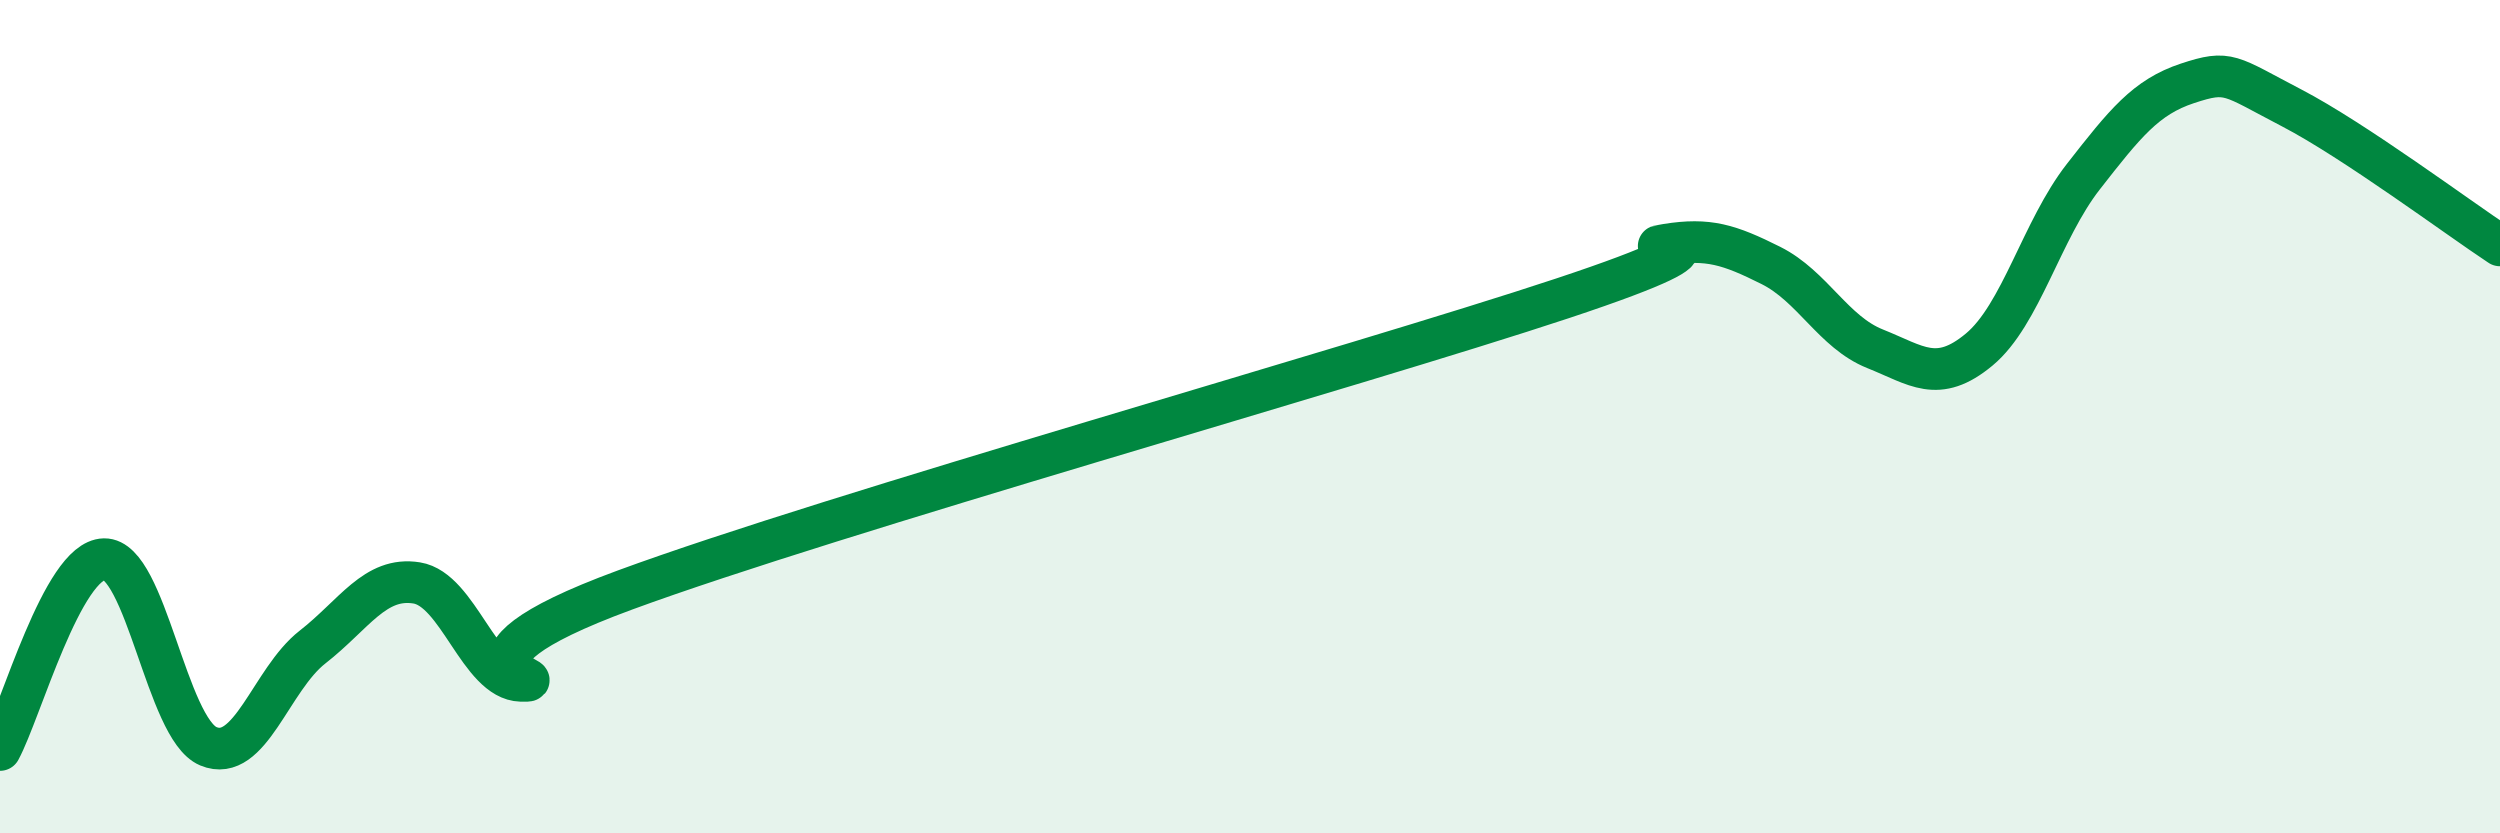
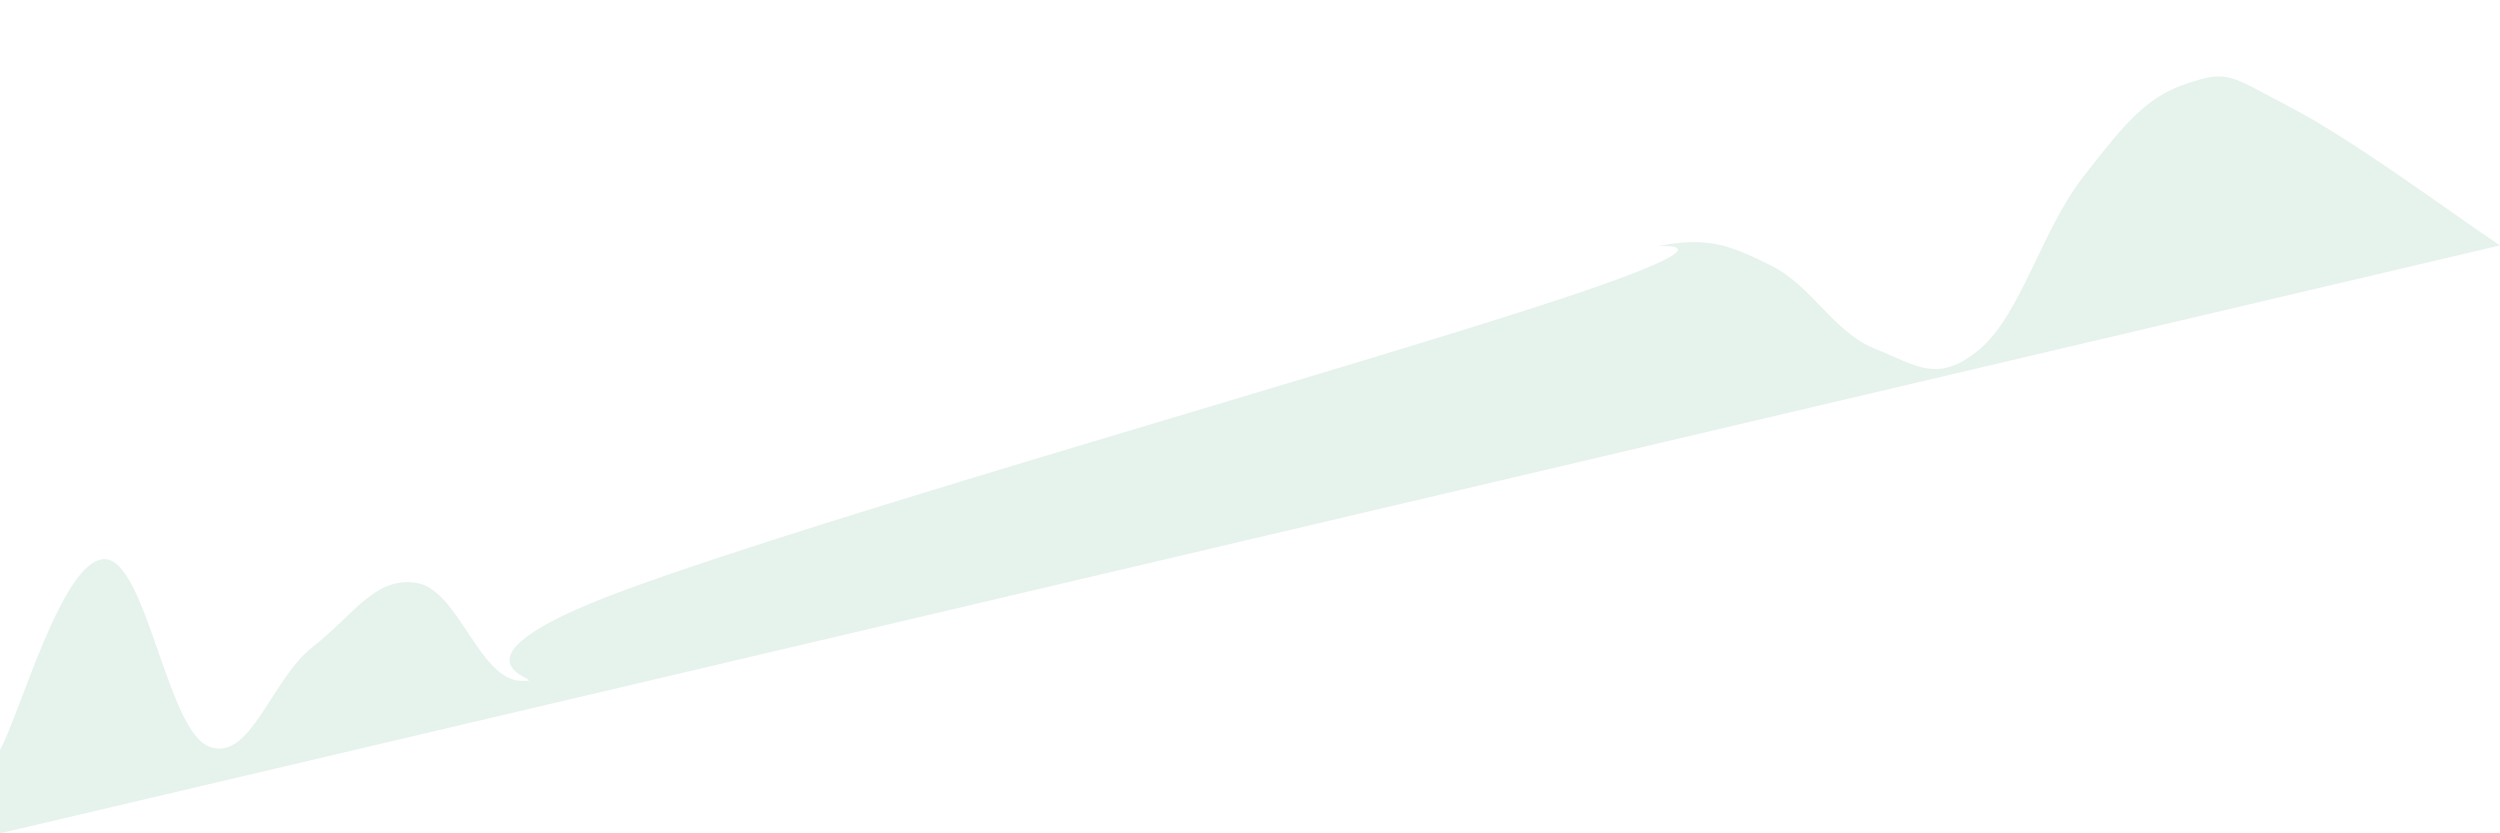
<svg xmlns="http://www.w3.org/2000/svg" width="60" height="20" viewBox="0 0 60 20">
-   <path d="M 0,18 C 0.5,17.08 1.5,13.44 2.5,13.42 C 3.5,13.4 4,17.49 5,17.91 C 6,18.33 6.5,16.31 7.5,15.53 C 8.5,14.75 9,13.83 10,13.99 C 11,14.15 11.5,16.31 12.5,16.34 C 13.5,16.37 10,16 15,14.16 C 20,12.32 32.5,8.82 37.5,7.16 C 42.5,5.5 39,6.03 40,5.87 C 41,5.71 41.5,5.87 42.5,6.37 C 43.5,6.87 44,7.97 45,8.37 C 46,8.77 46.5,9.22 47.5,8.39 C 48.5,7.56 49,5.52 50,4.24 C 51,2.96 51.5,2.33 52.5,2 C 53.5,1.67 53.5,1.81 55,2.59 C 56.5,3.37 59,5.23 60,5.89L60 20L0 20Z" fill="#008740" opacity="0.1" stroke-linecap="round" stroke-linejoin="round" />
-   <path d="M 0,18 C 0.5,17.08 1.5,13.44 2.5,13.42 C 3.5,13.4 4,17.49 5,17.91 C 6,18.33 6.5,16.31 7.5,15.53 C 8.5,14.75 9,13.83 10,13.99 C 11,14.15 11.5,16.31 12.5,16.34 C 13.5,16.37 10,16 15,14.16 C 20,12.32 32.5,8.82 37.5,7.16 C 42.5,5.5 39,6.03 40,5.87 C 41,5.71 41.5,5.87 42.5,6.37 C 43.5,6.87 44,7.97 45,8.37 C 46,8.77 46.5,9.22 47.5,8.39 C 48.5,7.56 49,5.52 50,4.24 C 51,2.96 51.5,2.33 52.5,2 C 53.5,1.67 53.5,1.81 55,2.59 C 56.5,3.37 59,5.23 60,5.89" stroke="#008740" stroke-width="1" fill="none" stroke-linecap="round" stroke-linejoin="round" />
+   <path d="M 0,18 C 0.5,17.08 1.5,13.44 2.5,13.42 C 3.5,13.4 4,17.49 5,17.91 C 6,18.33 6.5,16.31 7.5,15.53 C 8.5,14.75 9,13.83 10,13.99 C 11,14.15 11.5,16.31 12.5,16.34 C 13.5,16.37 10,16 15,14.16 C 20,12.32 32.5,8.82 37.5,7.16 C 42.5,5.5 39,6.03 40,5.87 C 41,5.71 41.5,5.87 42.5,6.37 C 43.5,6.87 44,7.97 45,8.37 C 46,8.77 46.5,9.22 47.5,8.39 C 48.5,7.56 49,5.52 50,4.24 C 51,2.96 51.5,2.33 52.5,2 C 53.5,1.67 53.5,1.81 55,2.59 C 56.5,3.37 59,5.23 60,5.89L0 20Z" fill="#008740" opacity="0.1" stroke-linecap="round" stroke-linejoin="round" />
</svg>